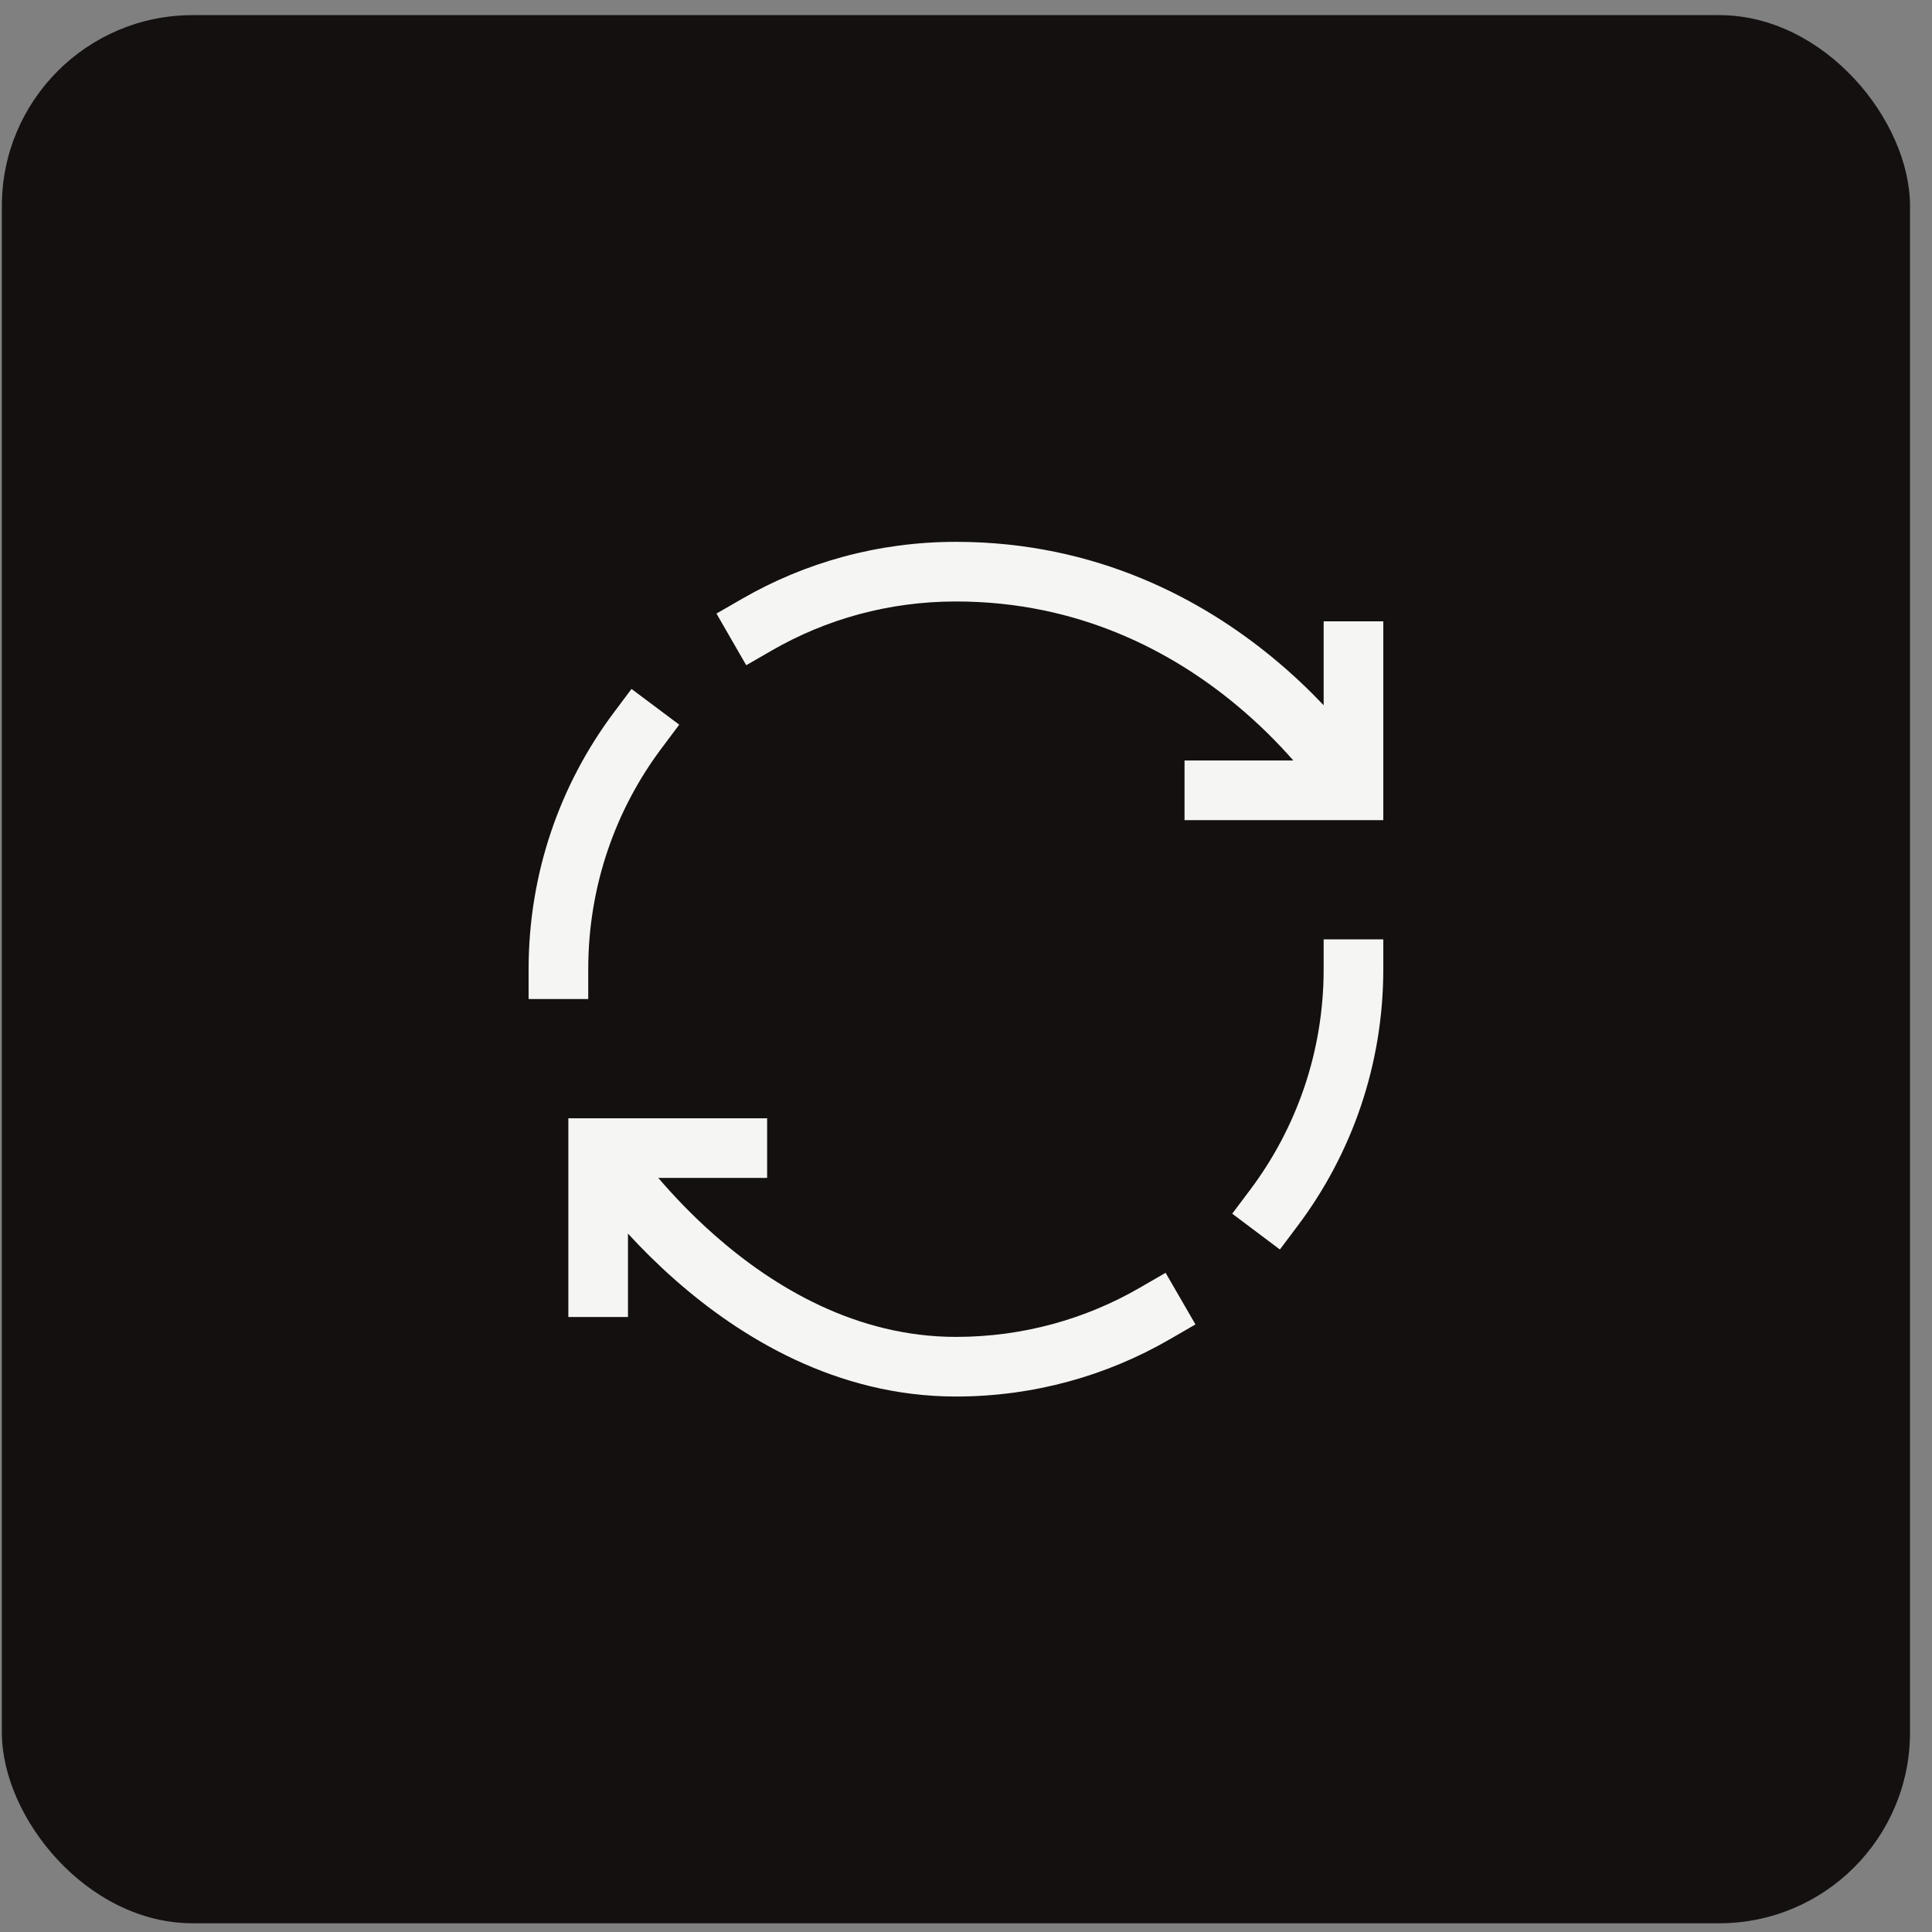
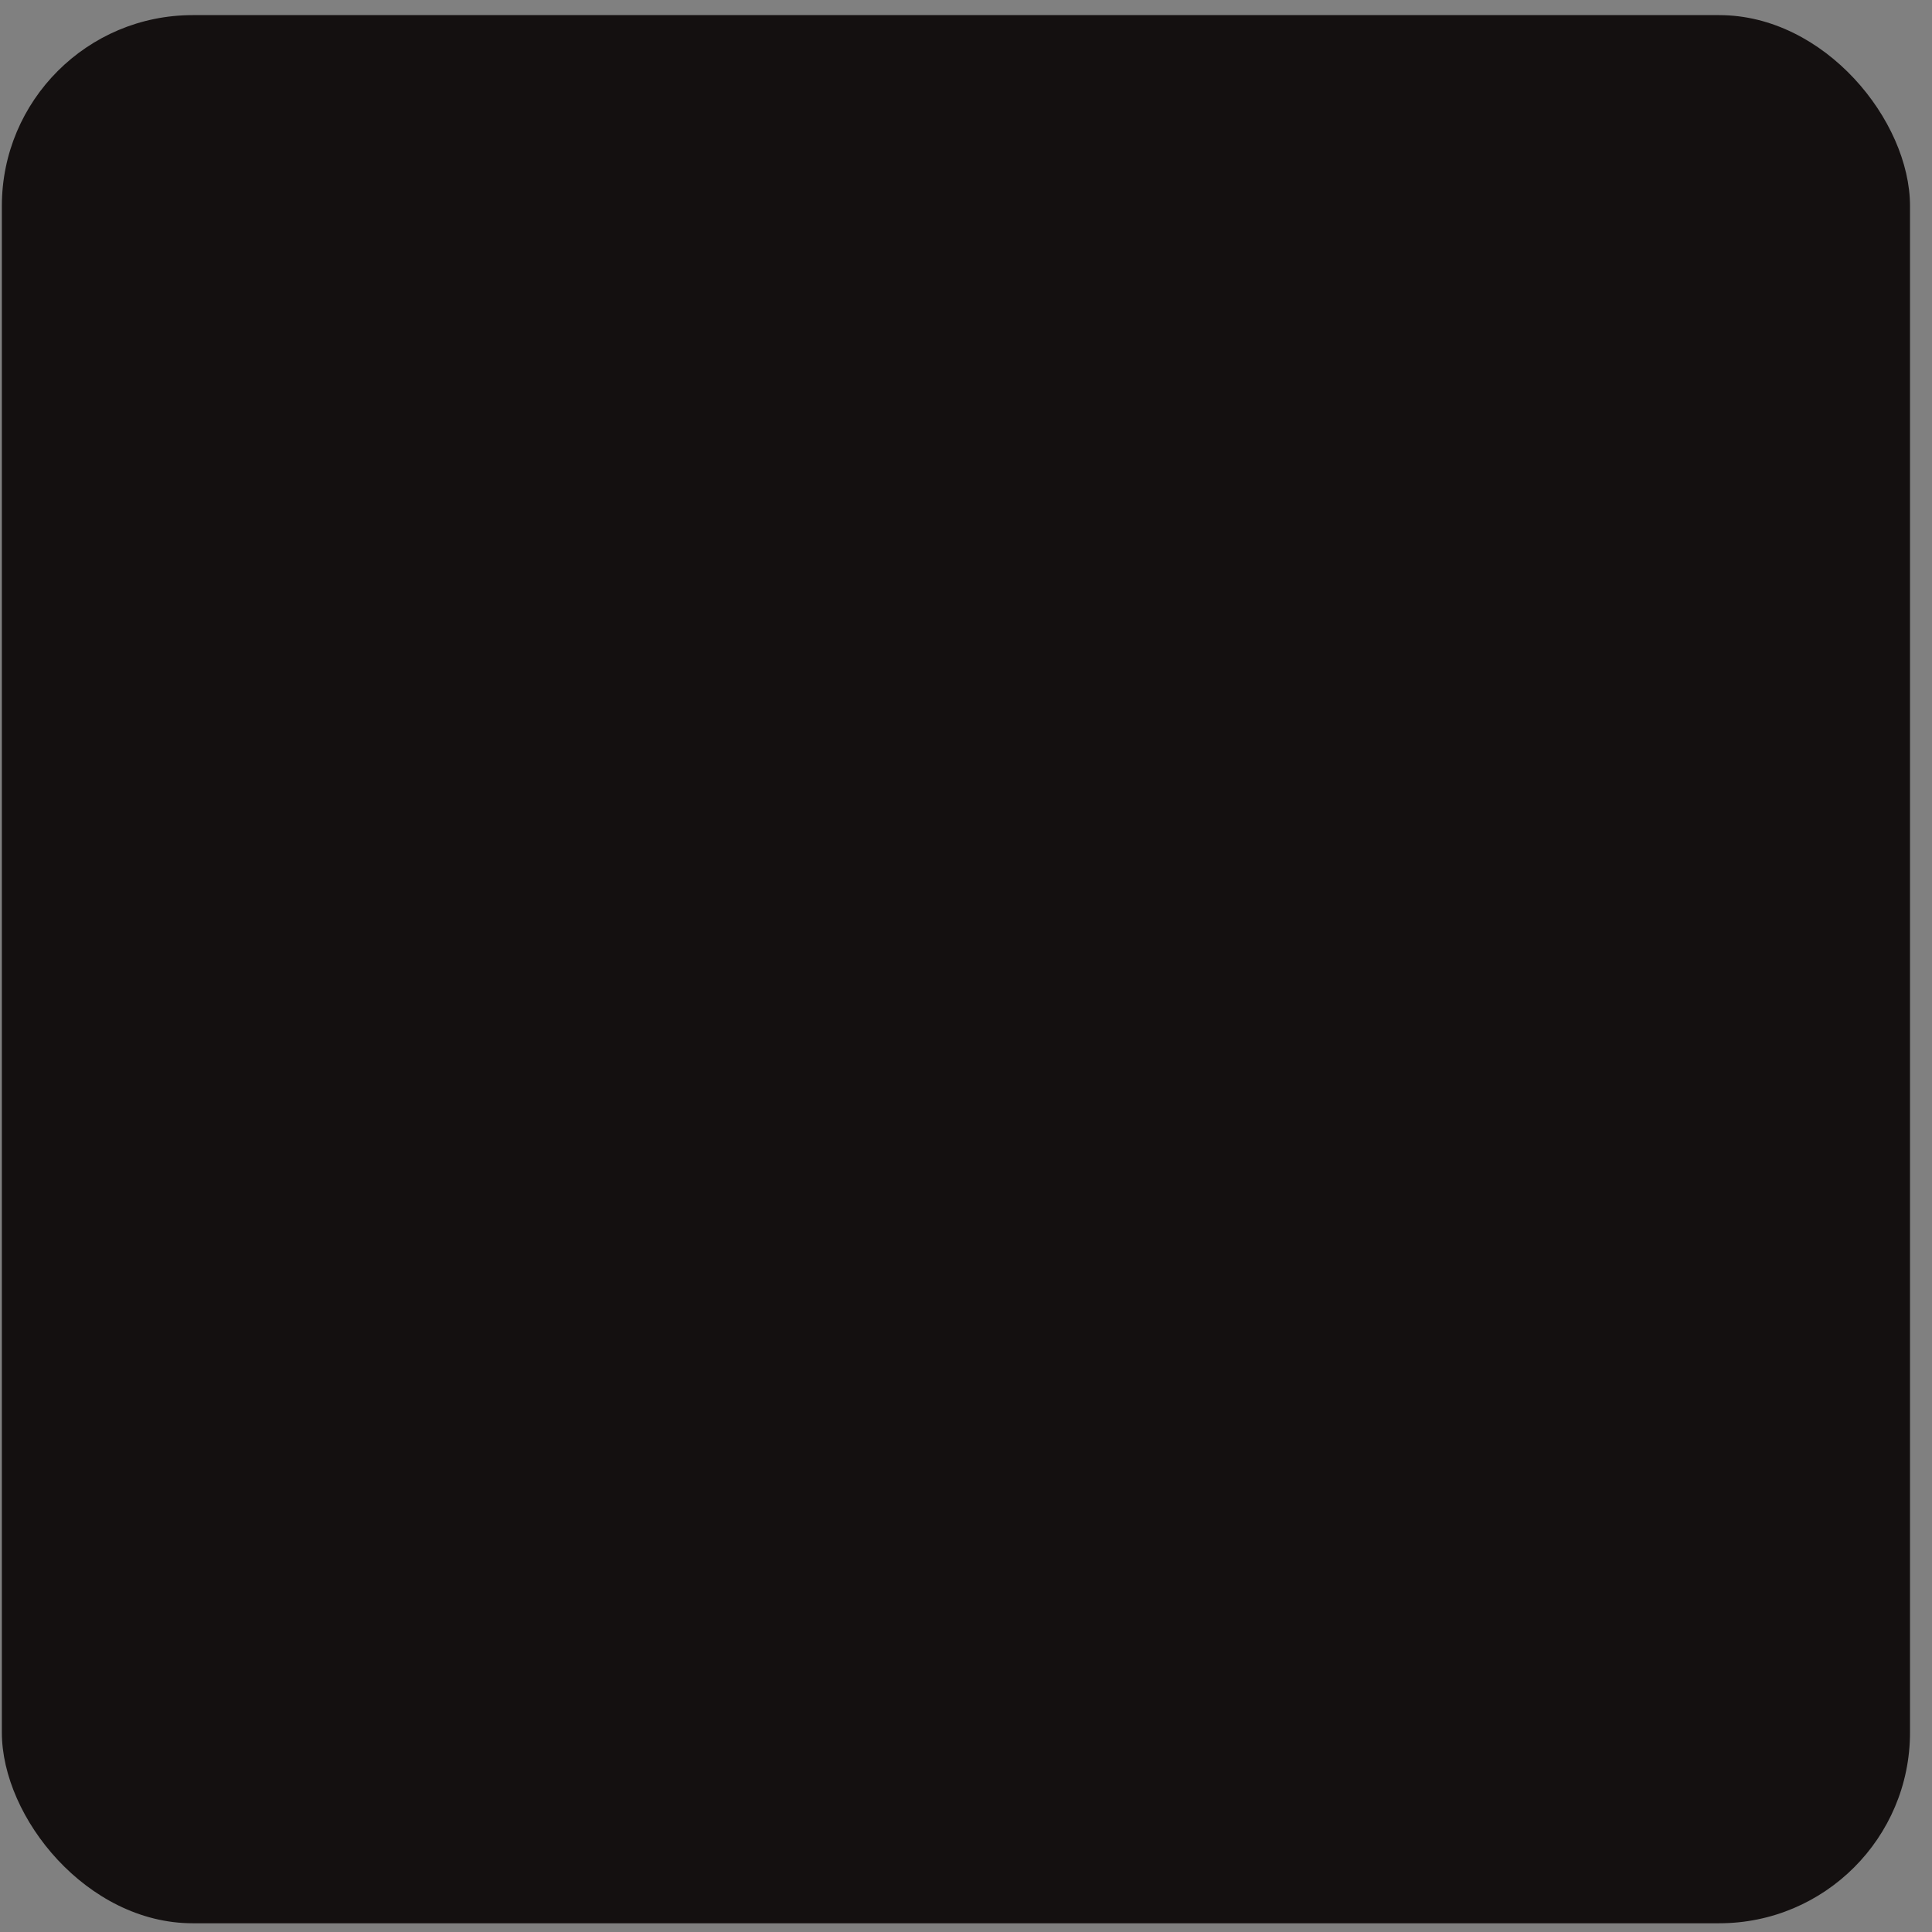
<svg xmlns="http://www.w3.org/2000/svg" width="81" height="81" viewBox="0 0 81 81" fill="none">
  <rect x="0" y="0" width="81" height="81" fill="#808080" stroke="none" />
  <rect x="0.078" y="0.634" width="80" height="80" rx="8" fill="#141010" />
-   <path fill-rule="evenodd" clip-rule="evenodd" d="M31.121 25.1C33.753 23.583 36.811 22.717 40.078 22.717C46.001 22.717 50.44 25.165 53.374 27.586C54.196 28.264 54.903 28.943 55.495 29.568V27.3V26.05H57.995V27.3V33.134V34.384H56.745H50.912H49.662V31.884H50.912H54.223C53.604 31.177 52.79 30.346 51.783 29.515C49.162 27.352 45.267 25.217 40.078 25.217C37.258 25.217 34.63 25.963 32.369 27.266L31.286 27.89L30.038 25.724L31.121 25.1ZM28.477 30.382L27.728 31.383C25.8 33.958 24.662 37.16 24.662 40.634V41.884H22.162V40.634C22.162 36.604 23.485 32.88 25.727 29.885L26.476 28.884L28.477 30.382ZM57.995 39.384V40.634C57.995 44.666 56.661 48.391 54.411 51.386L53.66 52.386L51.661 50.884L52.412 49.885C54.348 47.308 55.495 44.106 55.495 40.634V39.384H57.995ZM23.828 46.884H25.078H30.912H32.162V49.384H30.912H27.599C28.211 50.099 29.001 50.94 29.953 51.779C32.436 53.968 35.902 56.05 40.078 56.05C42.889 56.05 45.52 55.3 47.786 53.989L48.868 53.363L50.12 55.527L49.038 56.153C46.401 57.678 43.34 58.55 40.078 58.55C35.05 58.55 31.016 56.049 28.3 53.655C27.549 52.992 26.889 52.331 26.328 51.719V53.967V55.217H23.828V53.967V48.134V46.884Z" fill="#F5F5F3" />
</svg>